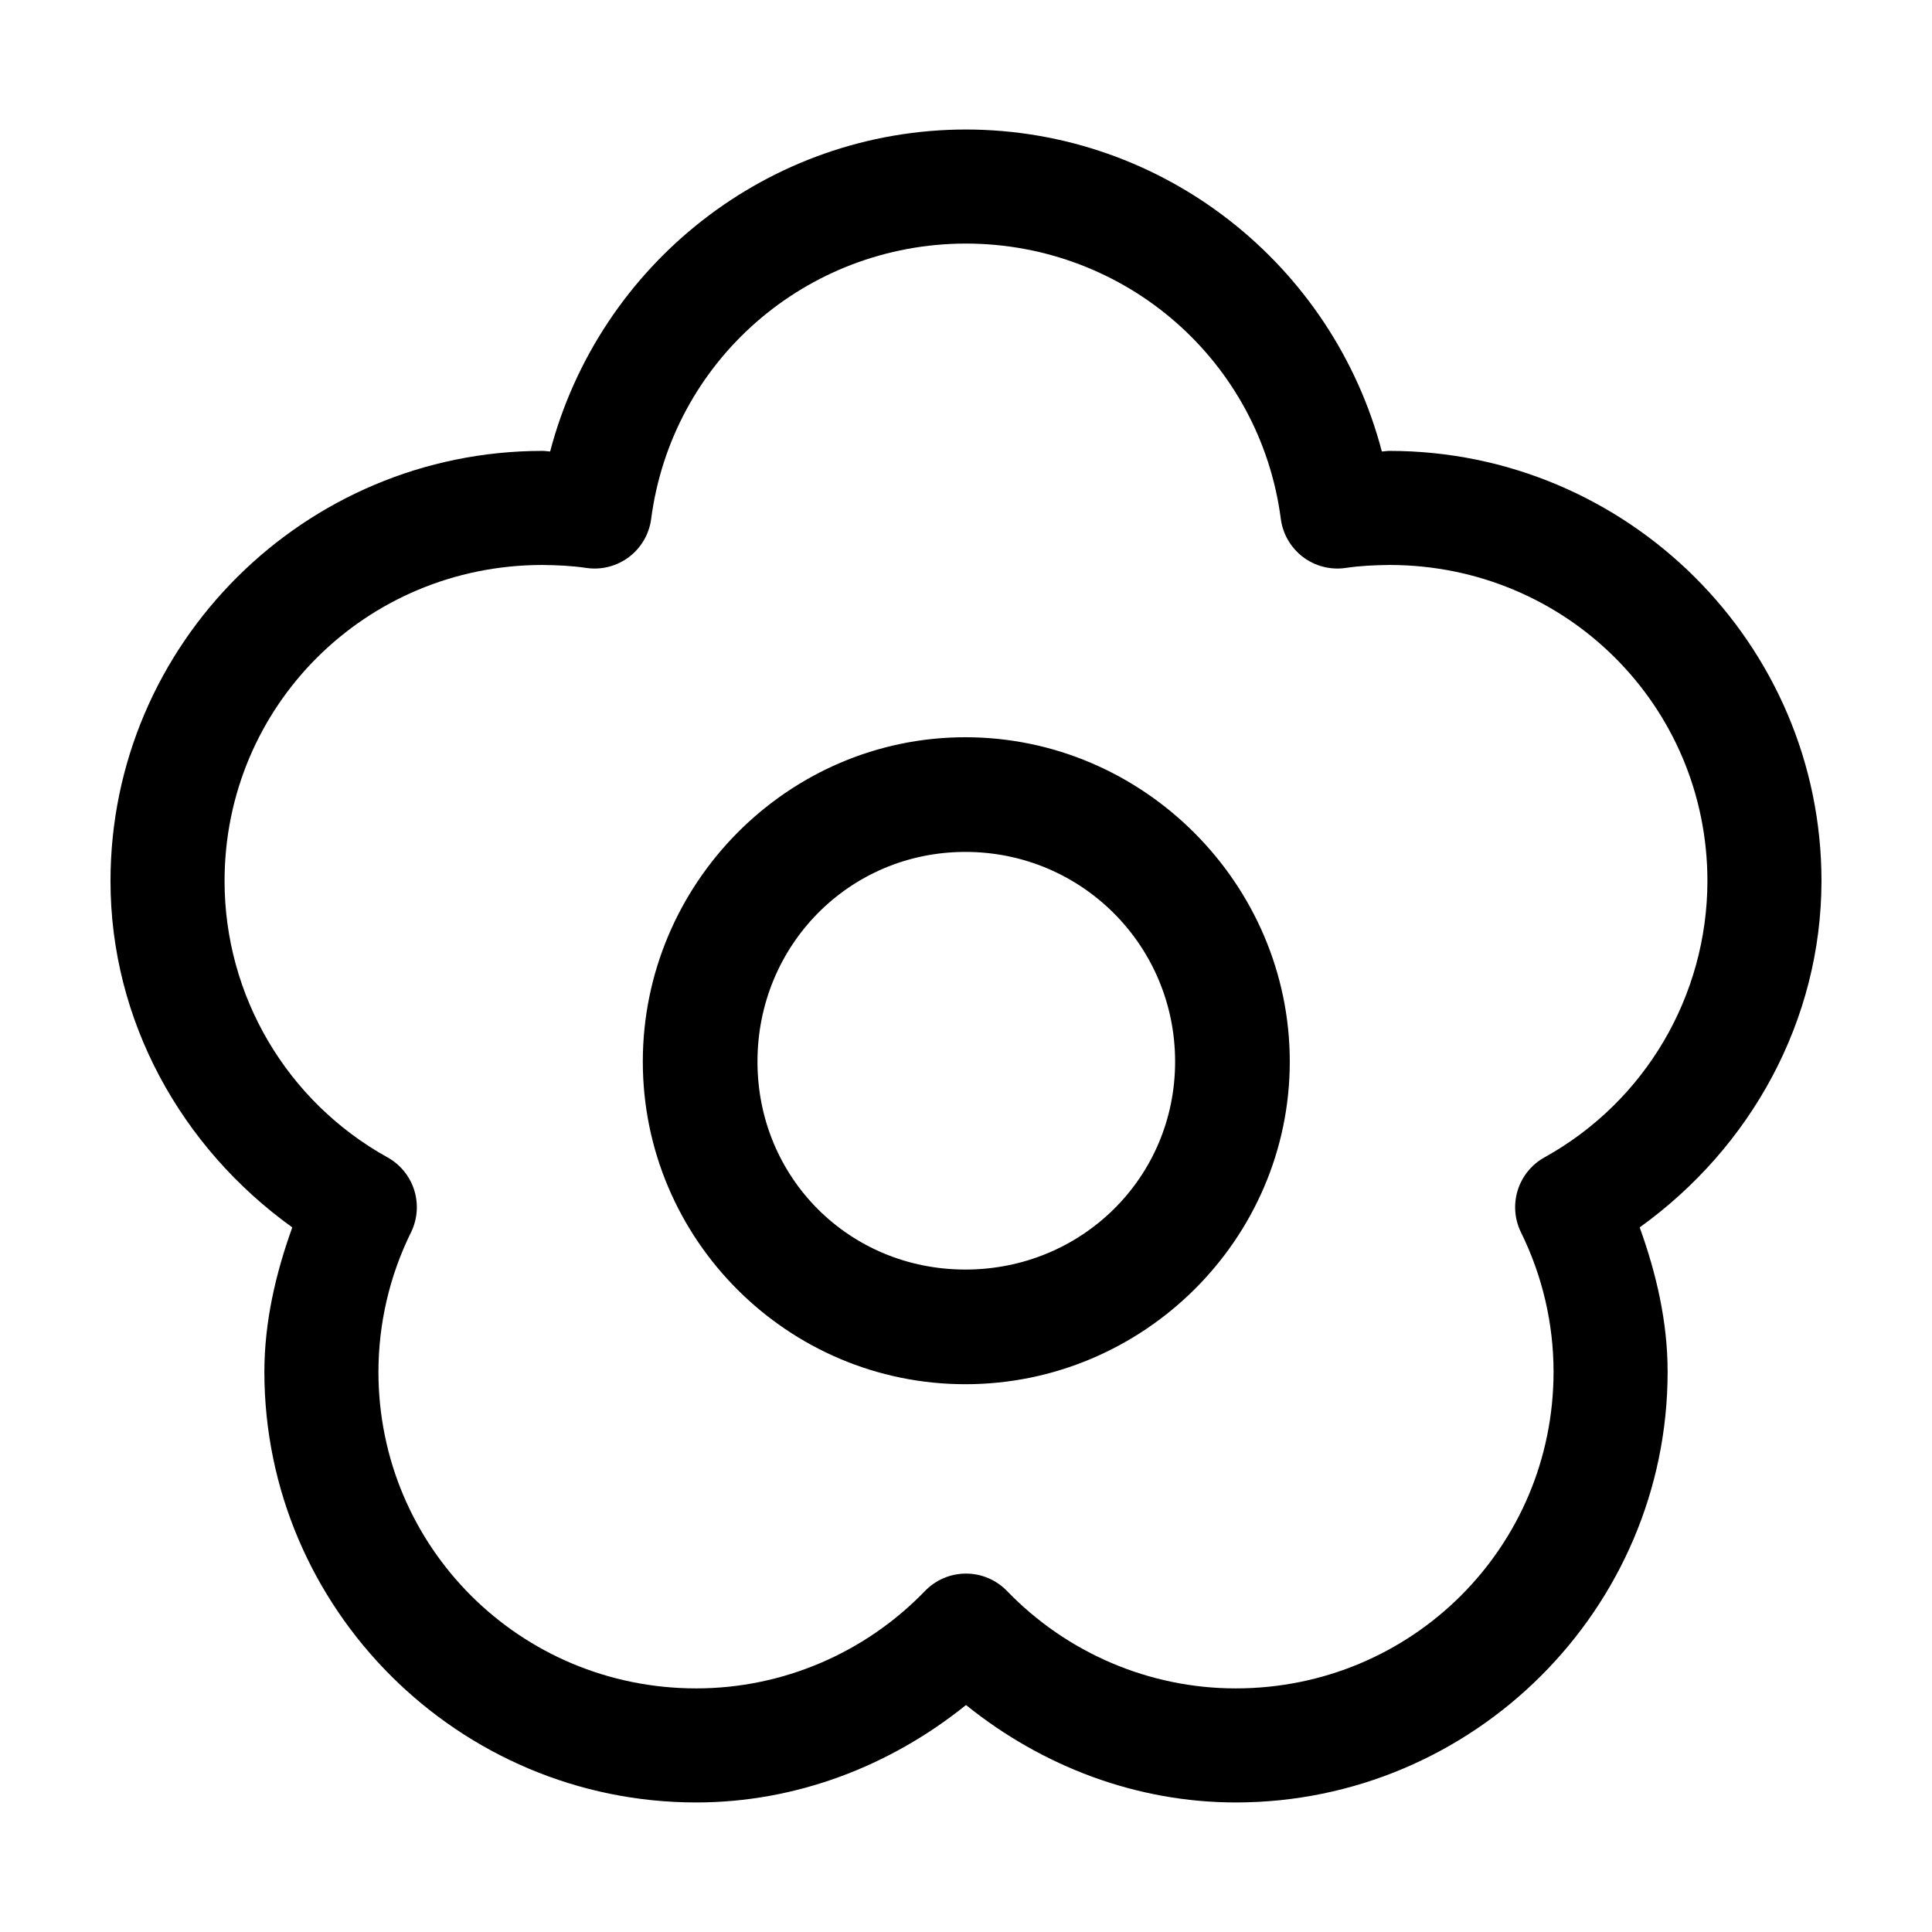
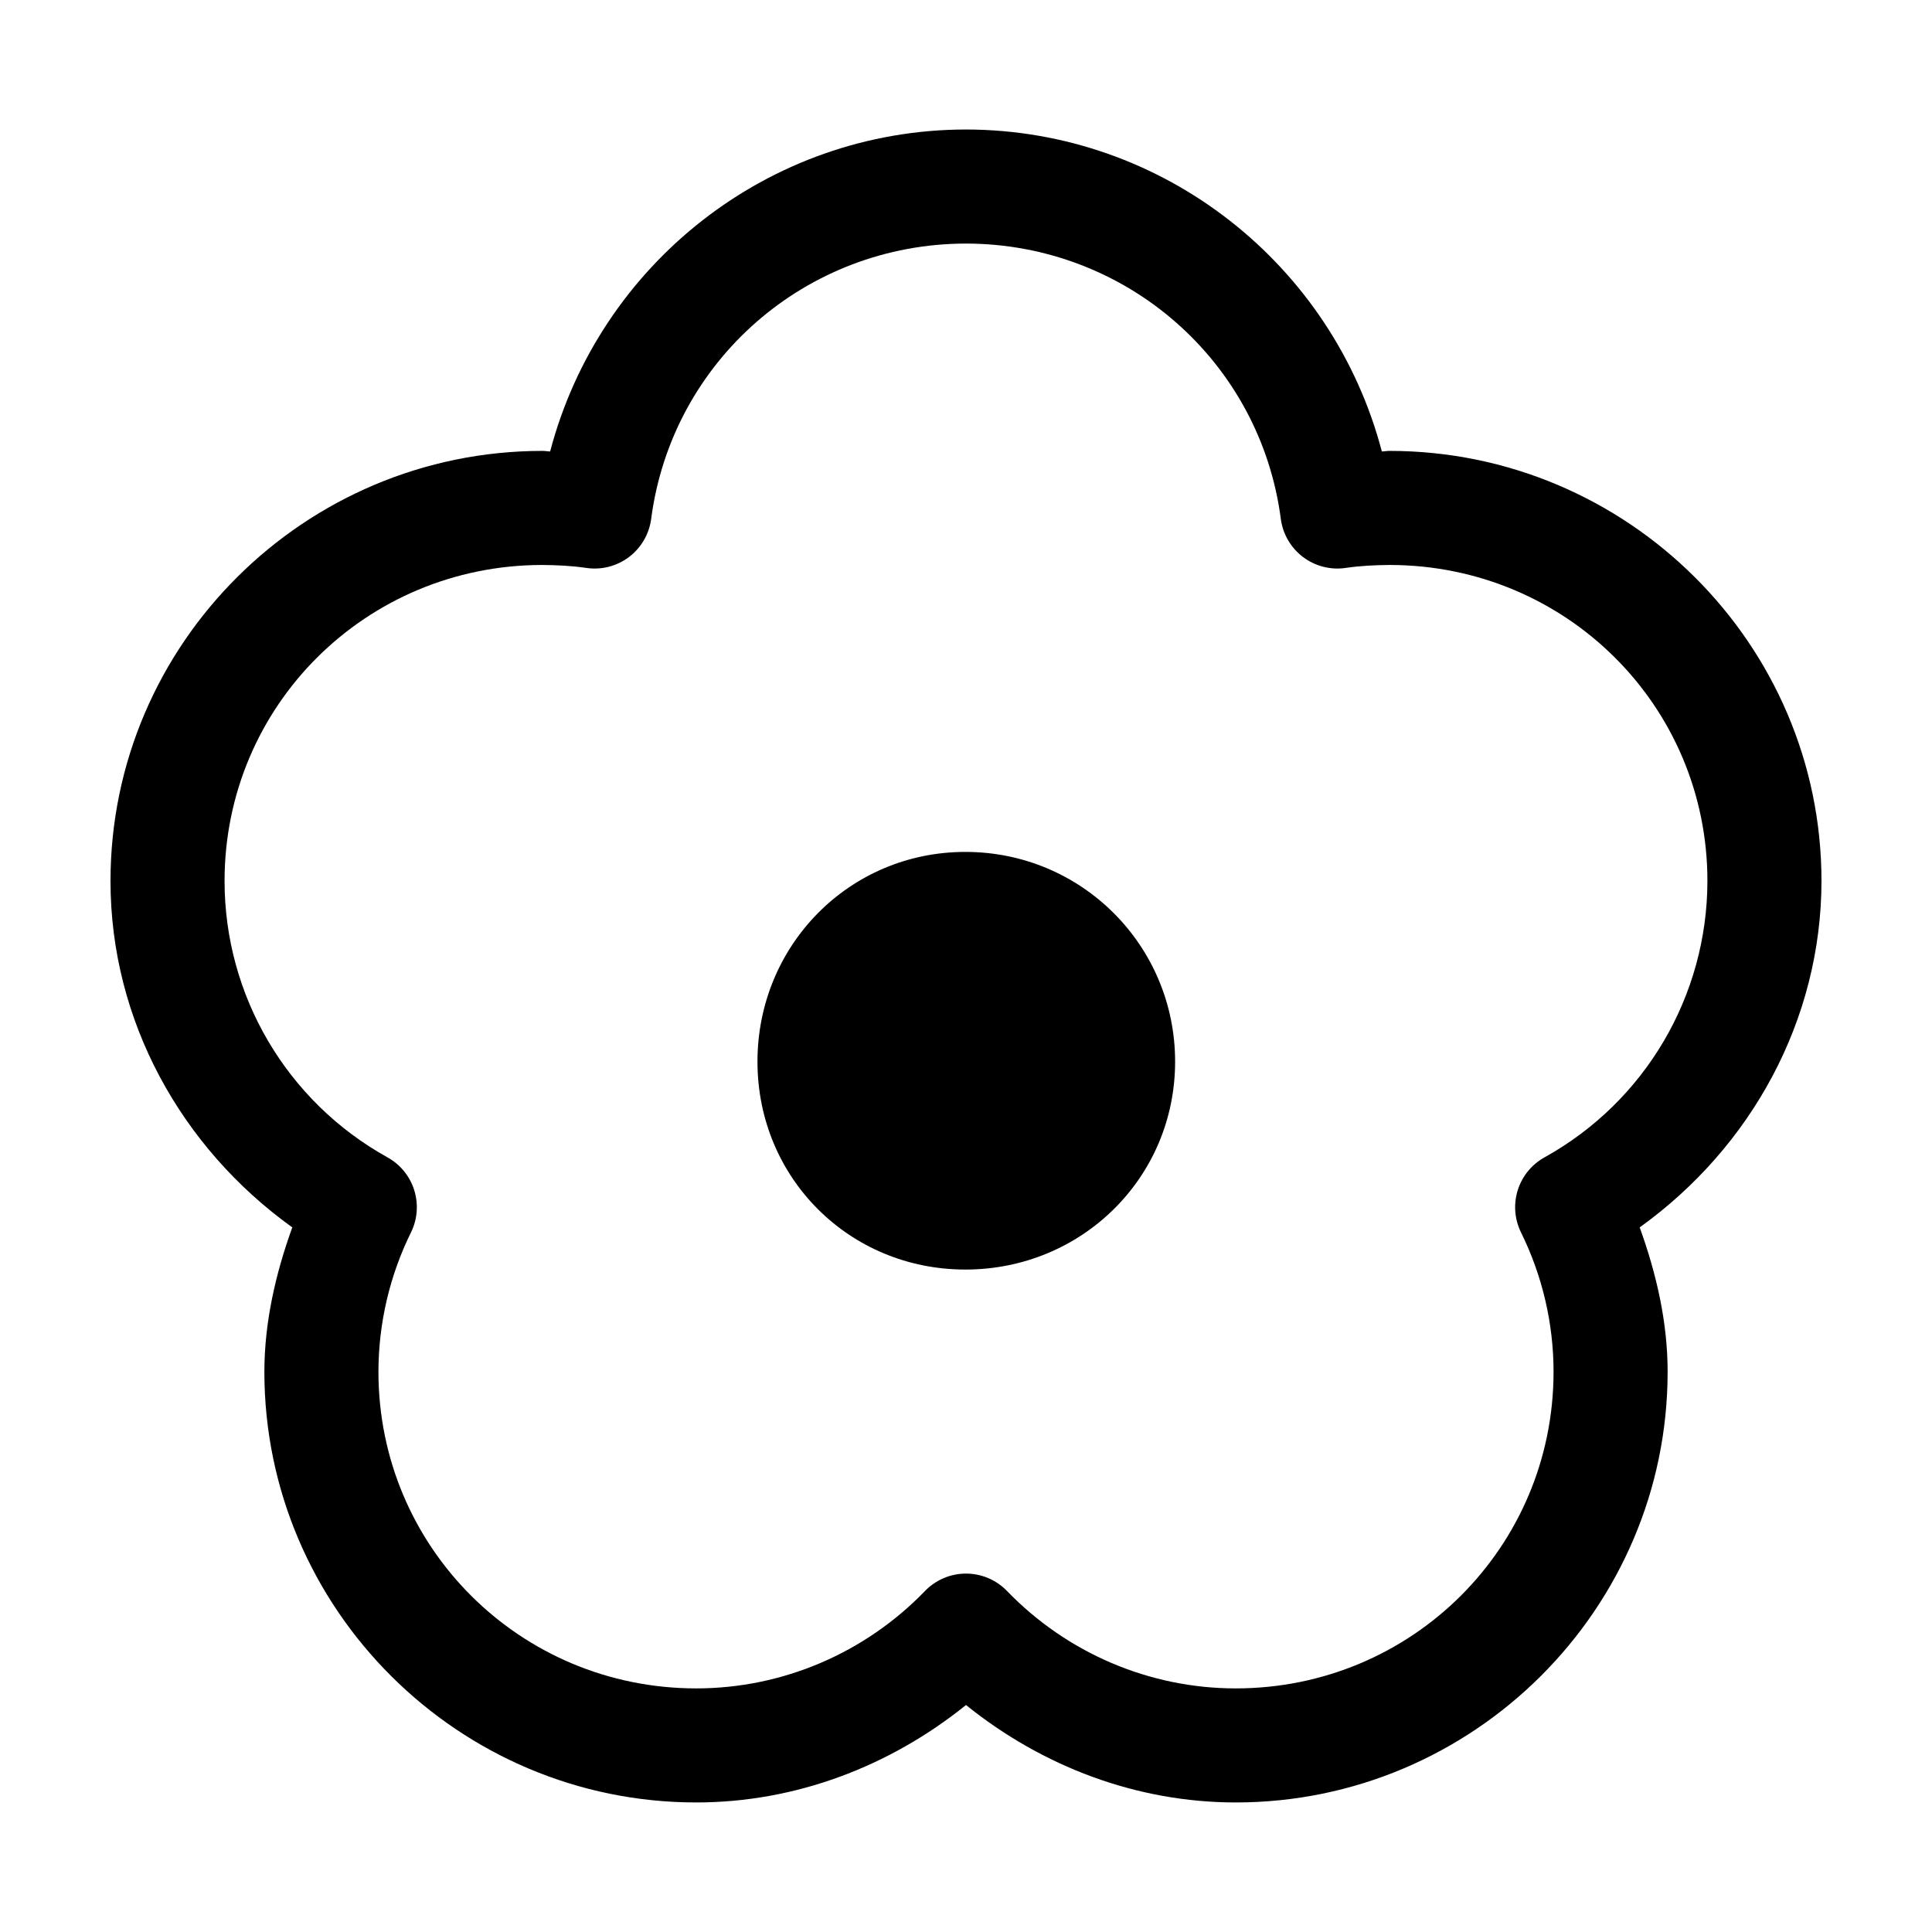
<svg xmlns="http://www.w3.org/2000/svg" fill="#000000" width="800px" height="800px" version="1.1" viewBox="144 144 512 512">
-   <path d="m400 178.32c-52.434 0.043-97.219 35.844-110.21 85.332-0.633-0.016-1.254-0.152-1.887-0.16h-0.16c-62.996 0-114.46 51.129-114.46 113.99 0 36.887 18.613 70.551 48.176 91.789-4.438 12.305-7.383 25.117-7.398 38.258 0 62.859 51.461 114.14 114.46 114.14 26.293-0.008 51.234-9.523 71.48-25.82 20.234 16.297 45.191 25.809 71.477 25.82 62.996 0 114.46-51.285 114.46-114.14 0-13.16-2.961-25.957-7.402-38.258 29.559-21.242 48.133-54.926 48.176-91.789 0-62.852-51.469-113.98-114.46-113.99h-0.156c-0.637 0.008-1.254 0.145-1.891 0.16-12.984-49.477-57.789-85.27-110.21-85.332zm0 30.227c42.43 0.051 78.004 31.195 83.441 73.051 0.547 3.996 2.668 7.609 5.891 10.035 3.223 2.422 7.281 3.461 11.27 2.875 3.852-0.57 7.75-0.75 11.652-0.785h0.156c46.637 0.094 84.074 37.352 84.074 83.758-0.039 30.387-16.461 58.398-43.141 73.211-3.391 1.871-5.934 4.969-7.106 8.66-1.172 3.691-0.883 7.691 0.809 11.176 5.695 11.512 8.66 24.207 8.66 37 0 46.465-37.512 83.914-84.23 83.914-22.902 0-44.75-9.391-60.613-25.82-2.848-2.941-6.769-4.606-10.863-4.606-4.098 0-8.016 1.664-10.863 4.606-15.871 16.434-37.711 25.816-60.617 25.82-46.715 0-84.23-37.449-84.23-83.914 0.016-12.816 2.969-25.5 8.66-37 1.691-3.484 1.98-7.484 0.809-11.176-1.172-3.691-3.715-6.789-7.106-8.66-26.684-14.816-43.141-42.848-43.141-73.211 0-46.414 37.434-83.672 84.074-83.758h0.156c3.887 0.035 7.809 0.215 11.652 0.785 3.988 0.586 8.047-0.453 11.27-2.875 3.223-2.426 5.344-6.039 5.891-10.035 5.441-41.867 41-73.012 83.445-73.051zm-0.16 130.83c-47.121 0-85.488 38.84-85.488 85.965 0 47.121 38.367 85.488 85.488 85.488 47.125 0 85.965-38.367 85.965-85.488 0-47.125-38.84-85.965-85.965-85.965zm0 30.387c30.789 0 55.578 24.789 55.578 55.578 0 30.785-24.789 55.102-55.578 55.102-30.785 0-55.102-24.316-55.102-55.102 0-30.789 24.316-55.578 55.102-55.578z" />
+   <path d="m400 178.32c-52.434 0.043-97.219 35.844-110.21 85.332-0.633-0.016-1.254-0.152-1.887-0.16h-0.16c-62.996 0-114.46 51.129-114.46 113.99 0 36.887 18.613 70.551 48.176 91.789-4.438 12.305-7.383 25.117-7.398 38.258 0 62.859 51.461 114.14 114.46 114.14 26.293-0.008 51.234-9.523 71.48-25.82 20.234 16.297 45.191 25.809 71.477 25.82 62.996 0 114.46-51.285 114.46-114.14 0-13.16-2.961-25.957-7.402-38.258 29.559-21.242 48.133-54.926 48.176-91.789 0-62.852-51.469-113.98-114.46-113.99h-0.156c-0.637 0.008-1.254 0.145-1.891 0.16-12.984-49.477-57.789-85.27-110.21-85.332zm0 30.227c42.43 0.051 78.004 31.195 83.441 73.051 0.547 3.996 2.668 7.609 5.891 10.035 3.223 2.422 7.281 3.461 11.27 2.875 3.852-0.57 7.75-0.75 11.652-0.785h0.156c46.637 0.094 84.074 37.352 84.074 83.758-0.039 30.387-16.461 58.398-43.141 73.211-3.391 1.871-5.934 4.969-7.106 8.66-1.172 3.691-0.883 7.691 0.809 11.176 5.695 11.512 8.66 24.207 8.66 37 0 46.465-37.512 83.914-84.23 83.914-22.902 0-44.75-9.391-60.613-25.82-2.848-2.941-6.769-4.606-10.863-4.606-4.098 0-8.016 1.664-10.863 4.606-15.871 16.434-37.711 25.816-60.617 25.82-46.715 0-84.23-37.449-84.23-83.914 0.016-12.816 2.969-25.5 8.66-37 1.691-3.484 1.98-7.484 0.809-11.176-1.172-3.691-3.715-6.789-7.106-8.66-26.684-14.816-43.141-42.848-43.141-73.211 0-46.414 37.434-83.672 84.074-83.758h0.156c3.887 0.035 7.809 0.215 11.652 0.785 3.988 0.586 8.047-0.453 11.27-2.875 3.223-2.426 5.344-6.039 5.891-10.035 5.441-41.867 41-73.012 83.445-73.051zm-0.16 130.83zm0 30.387c30.789 0 55.578 24.789 55.578 55.578 0 30.785-24.789 55.102-55.578 55.102-30.785 0-55.102-24.316-55.102-55.102 0-30.789 24.316-55.578 55.102-55.578z" />
</svg>